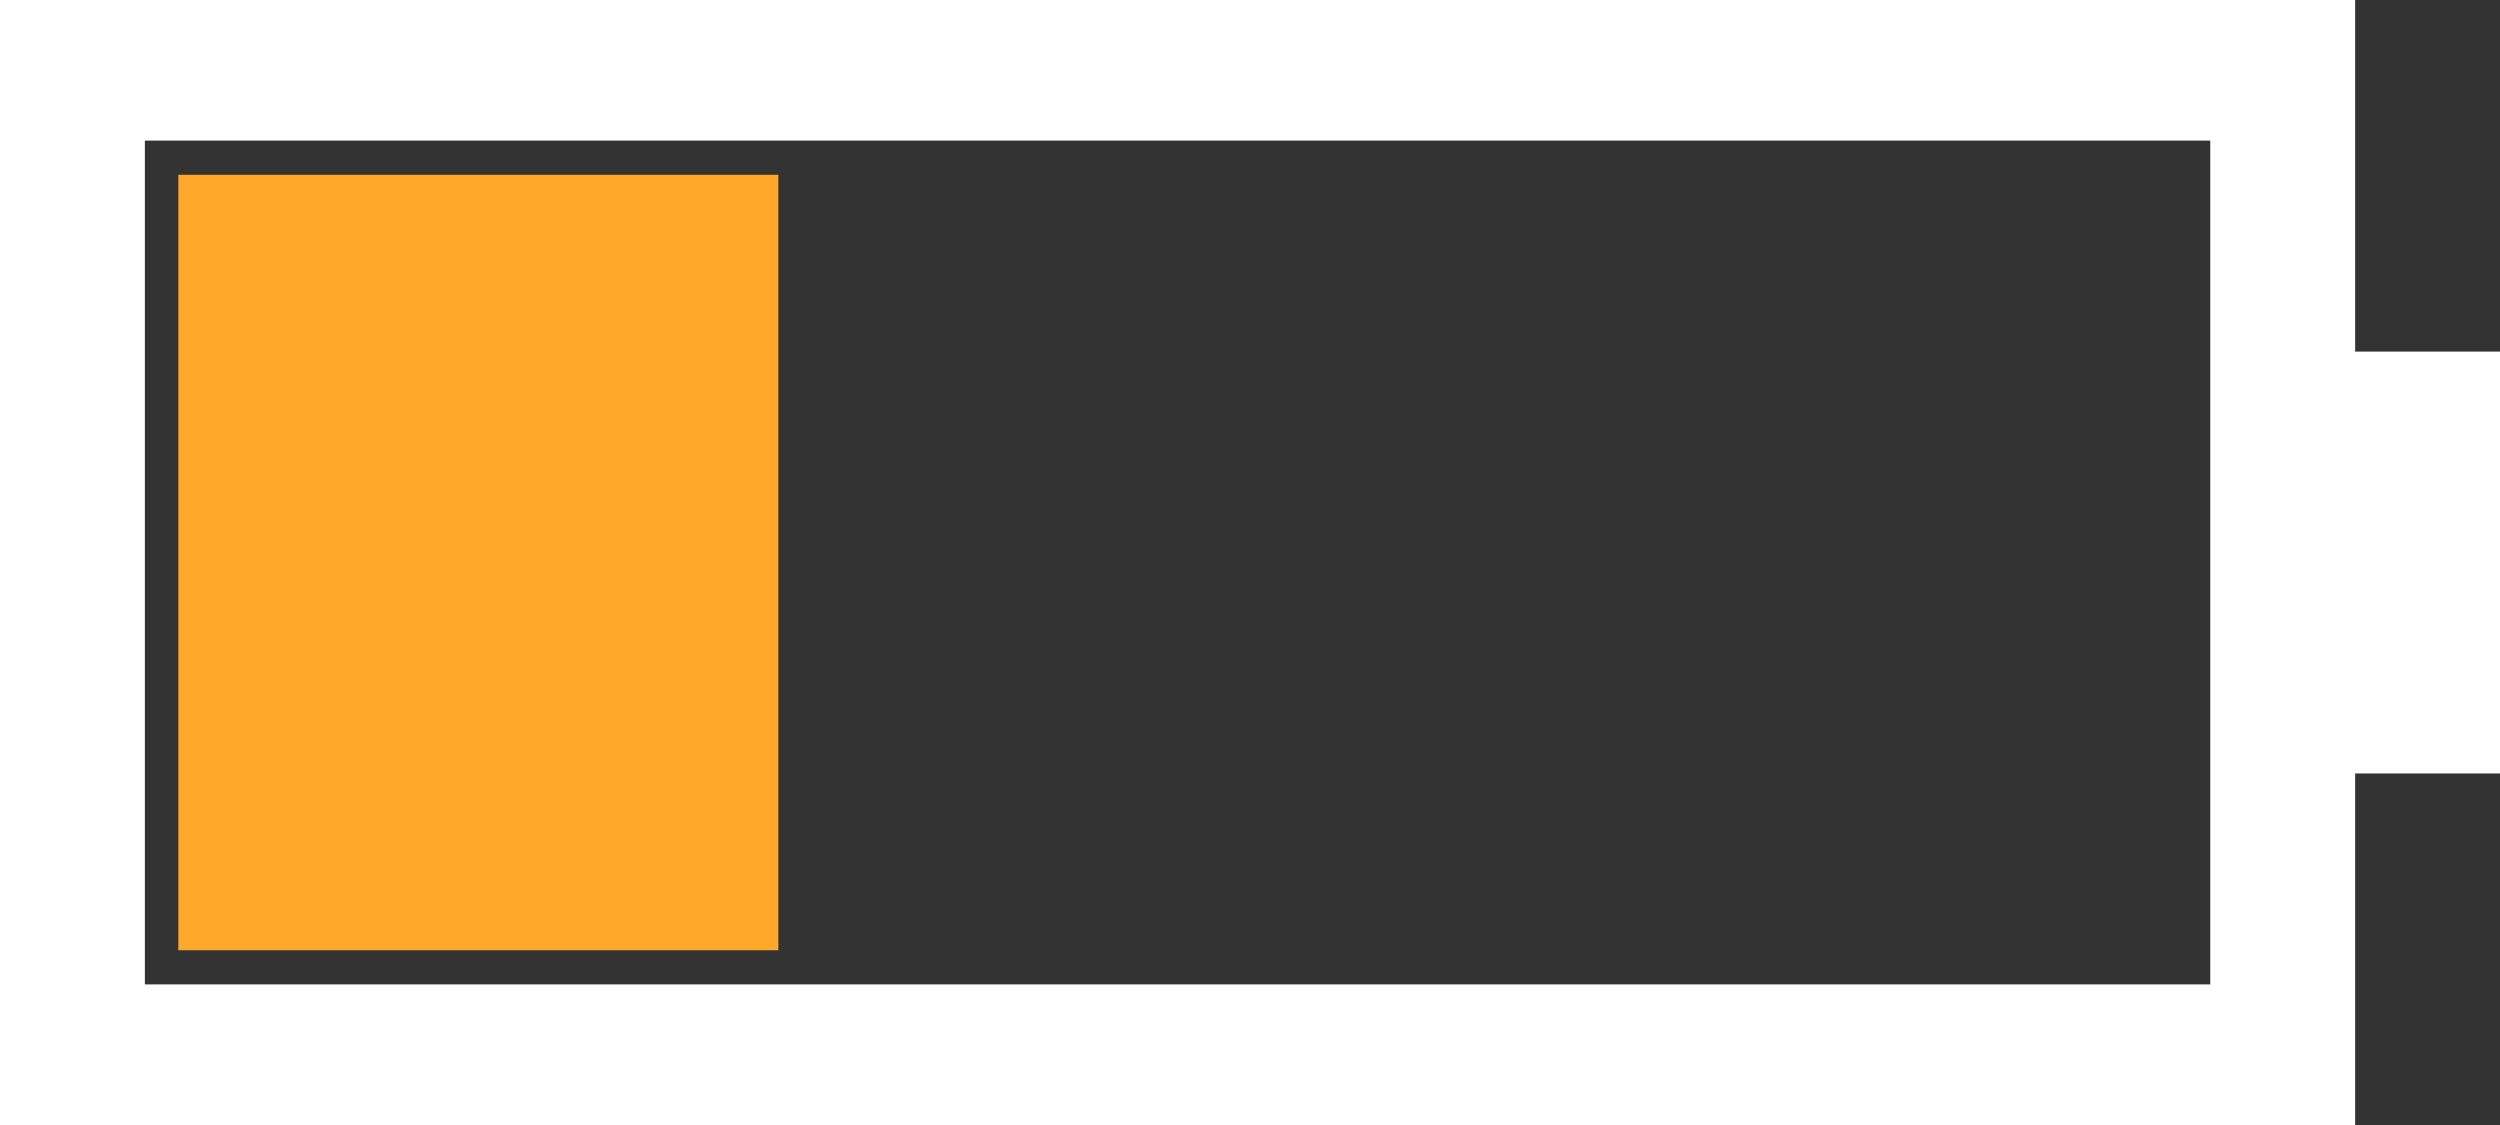
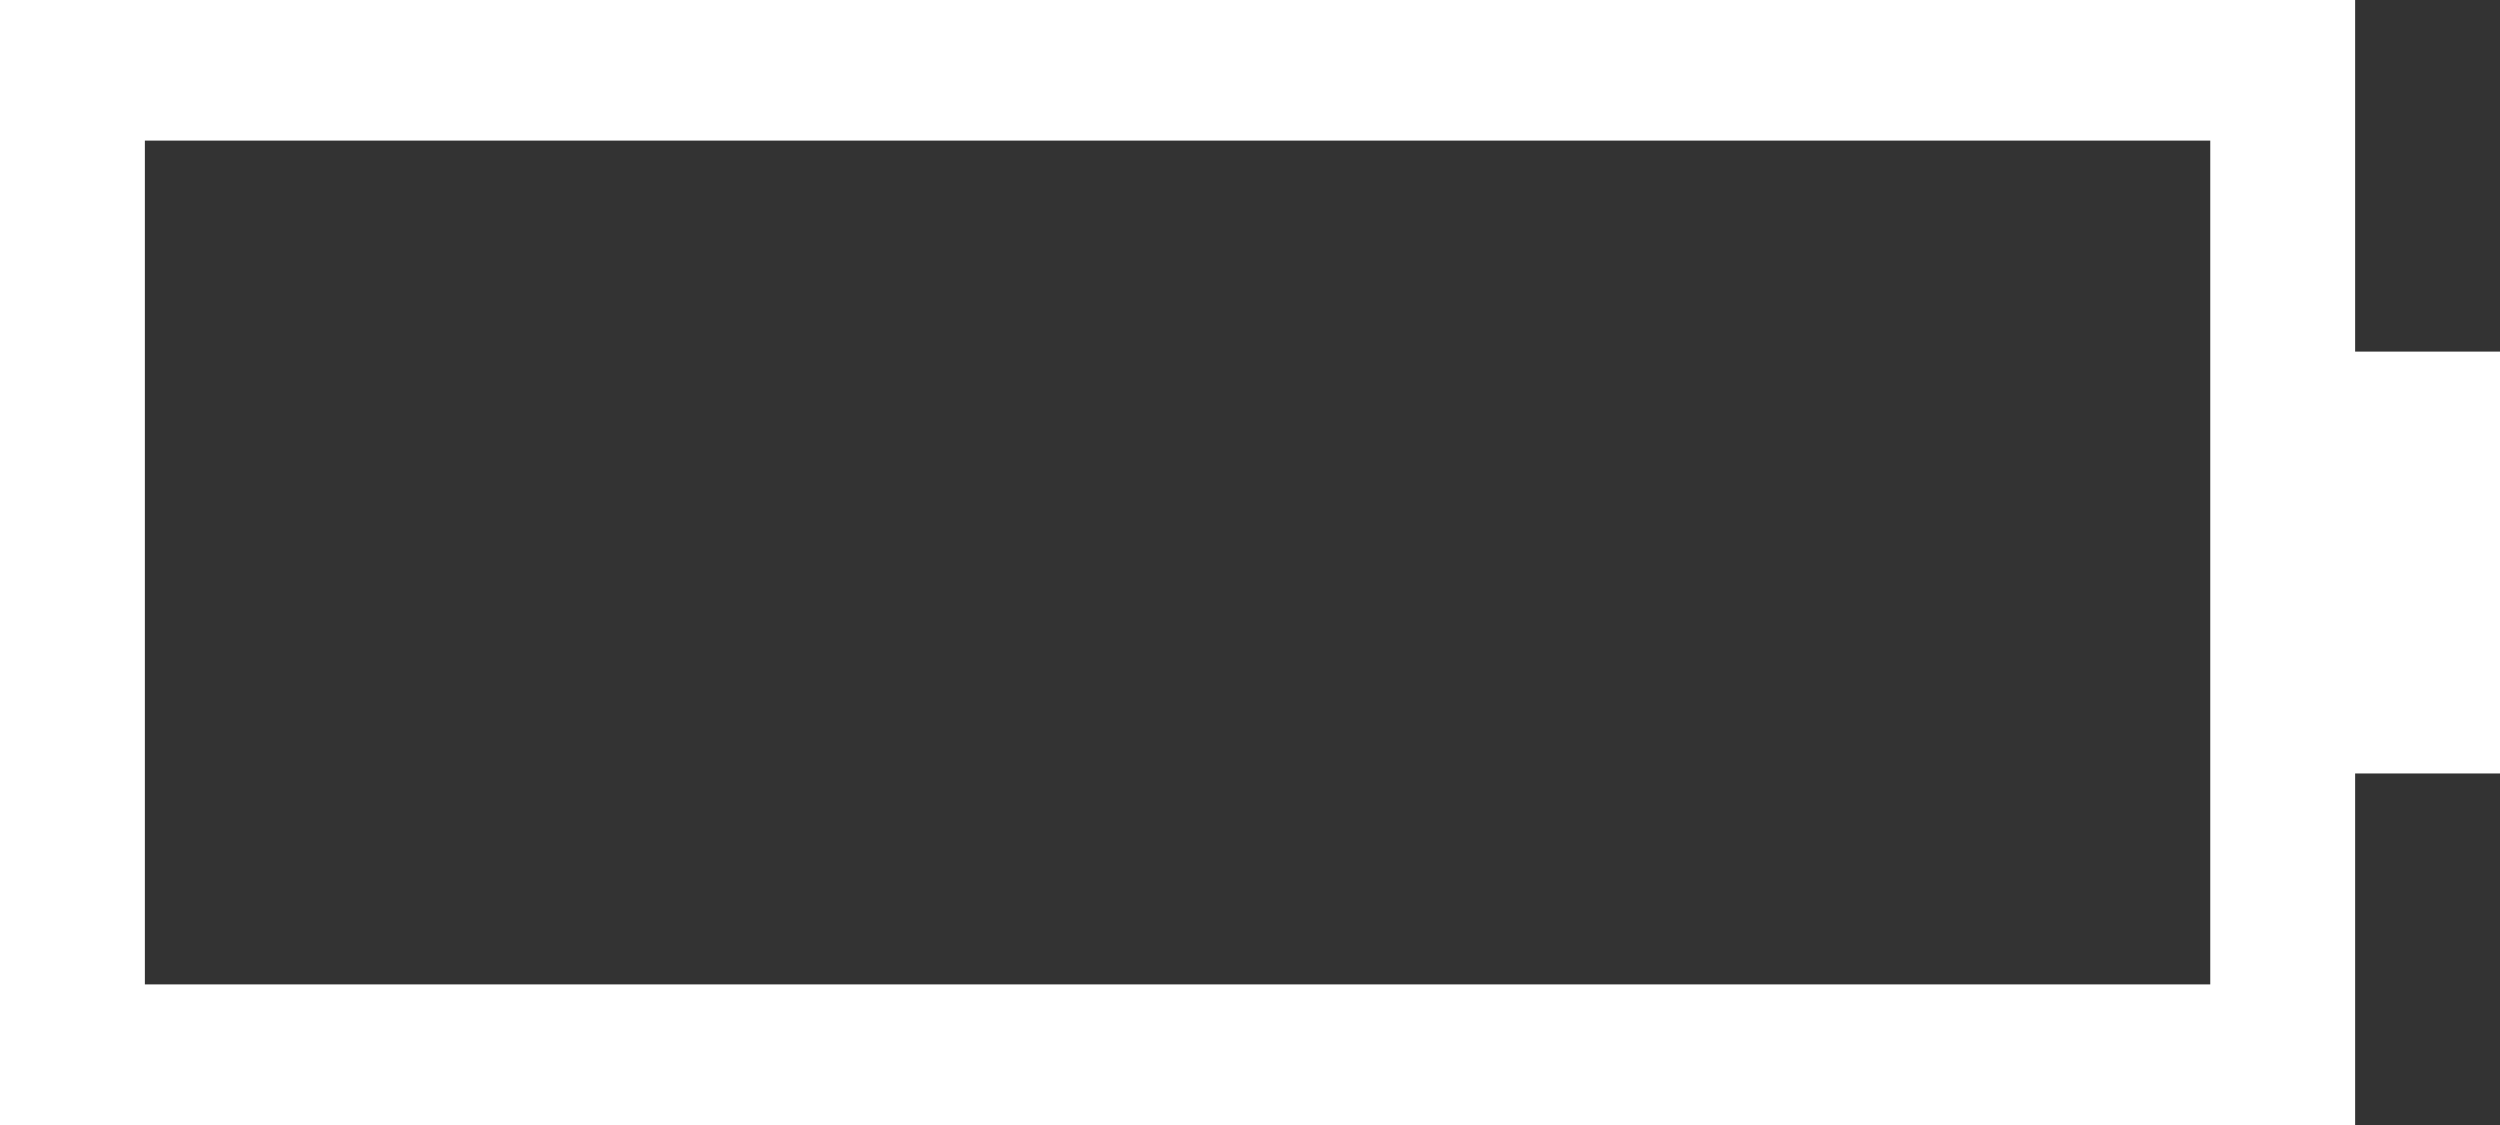
<svg xmlns="http://www.w3.org/2000/svg" width="100" height="45" version="1.1" viewBox="0 0 75 33.75">
  <rect x="0" y="0" width="75" height="33.75" fill="#333333" stroke="none" />
  <g transform="translate(17.038)">
    <path d="m-17.038 0v33.75h70.654v-10.546h4.346v-12.656h-4.346v-10.548zm4.346 4.219h61.962v25.313h-61.962z" fill="#ffffff" />
  </g>
  <g transform="translate(17.038)">
-     <path d="m-11.688 5.244v23.263h18v-23.263z" fill="#ffa82a" />
-   </g>
+     </g>
</svg>